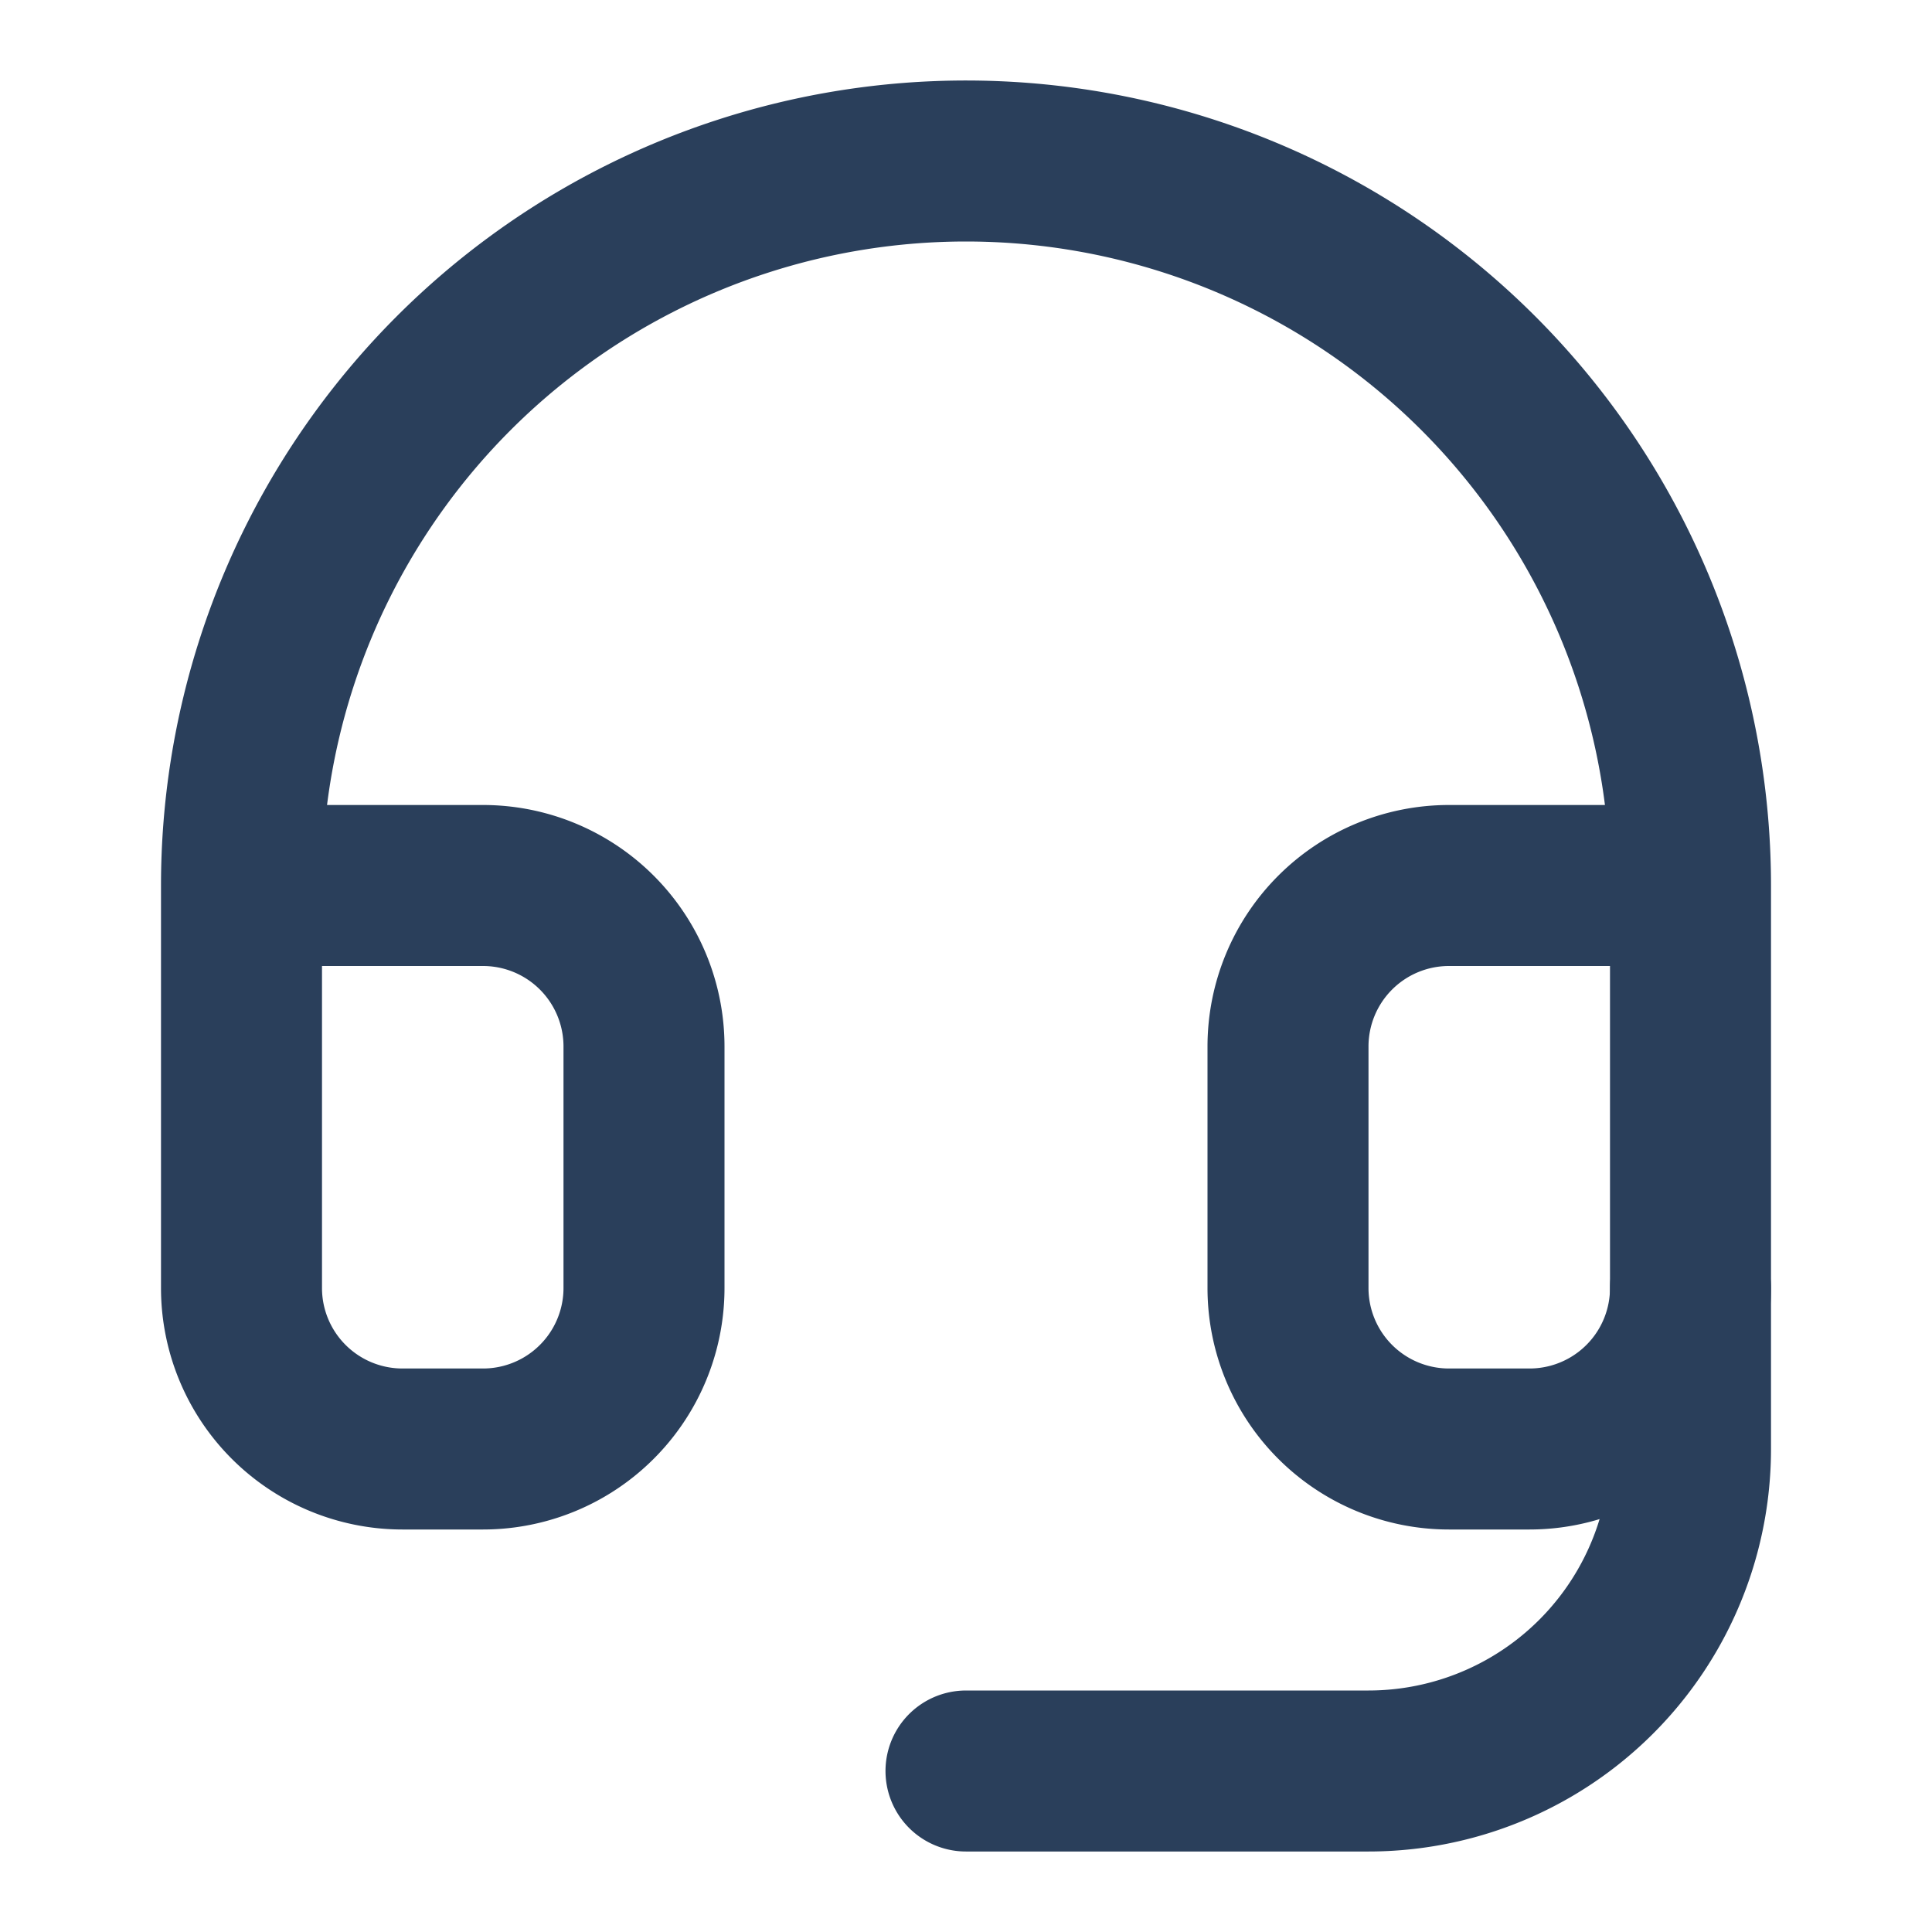
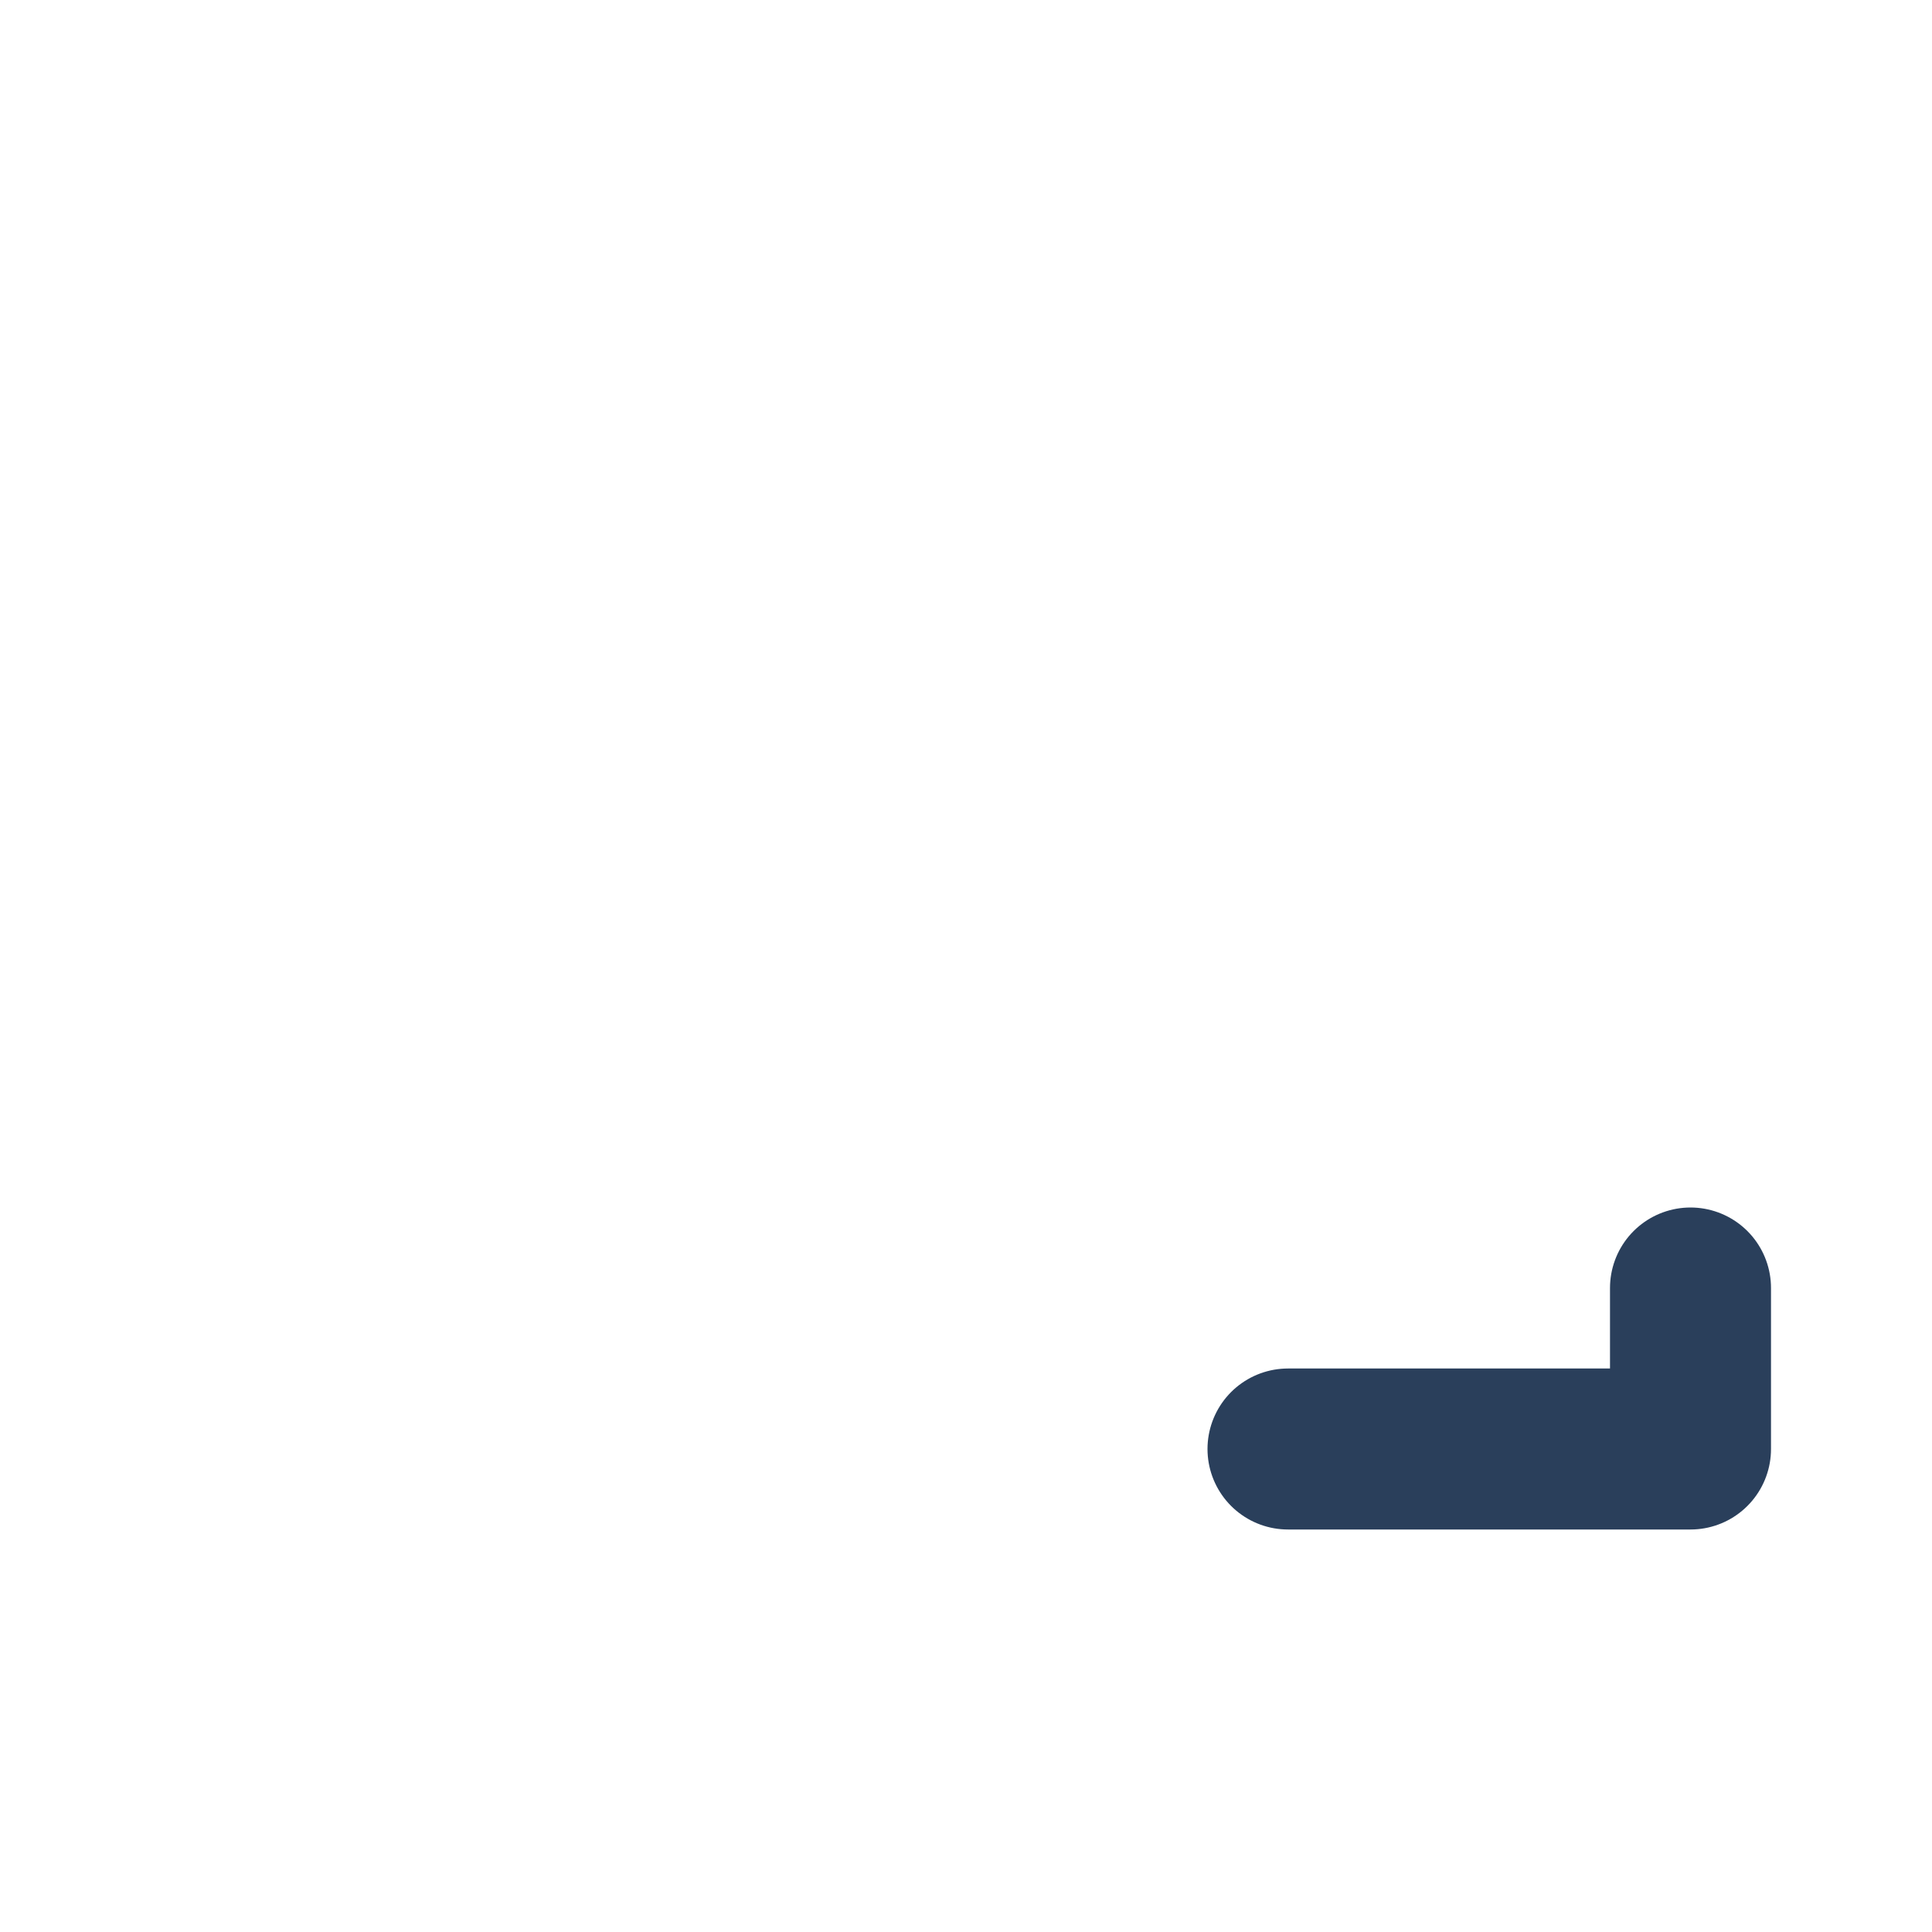
<svg xmlns="http://www.w3.org/2000/svg" width="24" height="24" viewBox="0 0 24 24" fill="none" stroke="#2a3f5b" stroke-width="2" stroke-linecap="round" stroke-linejoin="round" class="lucide lucide-headset-icon lucide-headset">
-   <path d="M3 11h3a2 2 0 0 1 2 2v3a2 2 0 0 1-2 2H5a2 2 0 0 1-2-2v-5Zm0 0a9 9 0 1 1 18 0m0 0v5a2 2 0 0 1-2 2h-1a2 2 0 0 1-2-2v-3a2 2 0 0 1 2-2h3Z" />
-   <path d="M21 16v2a4 4 0 0 1-4 4h-5" />
+   <path d="M21 16v2h-5" />
</svg>